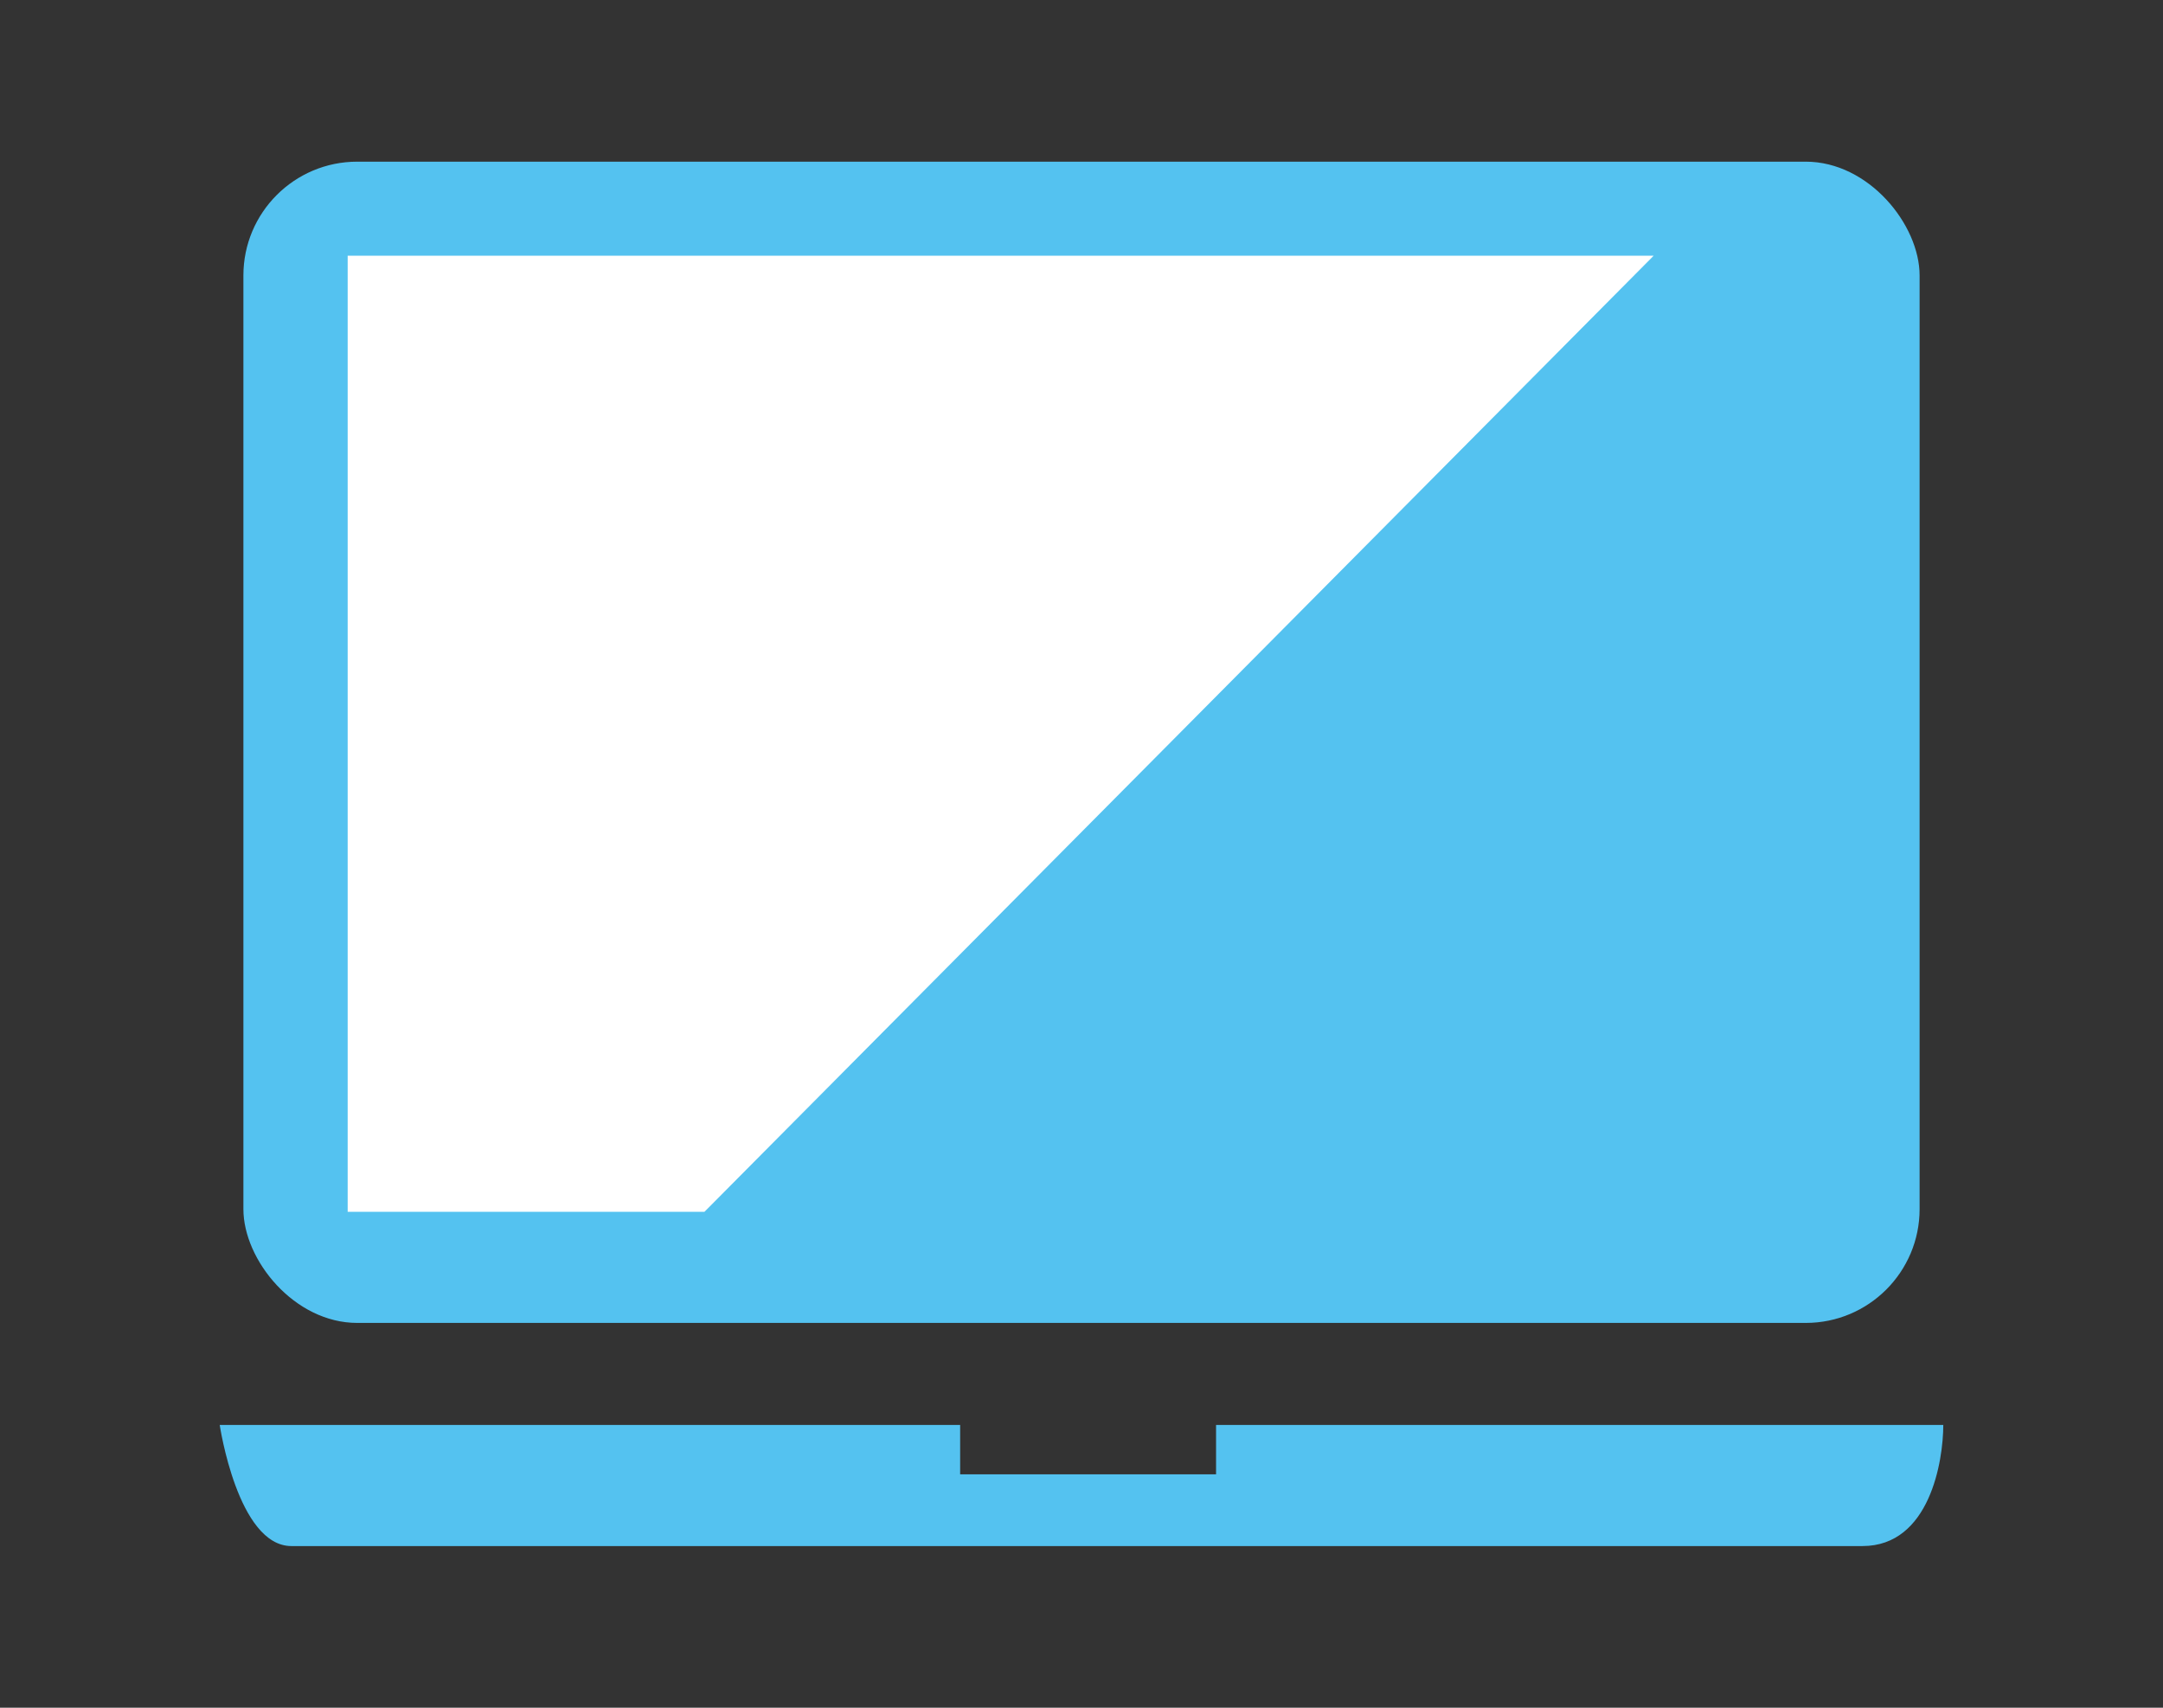
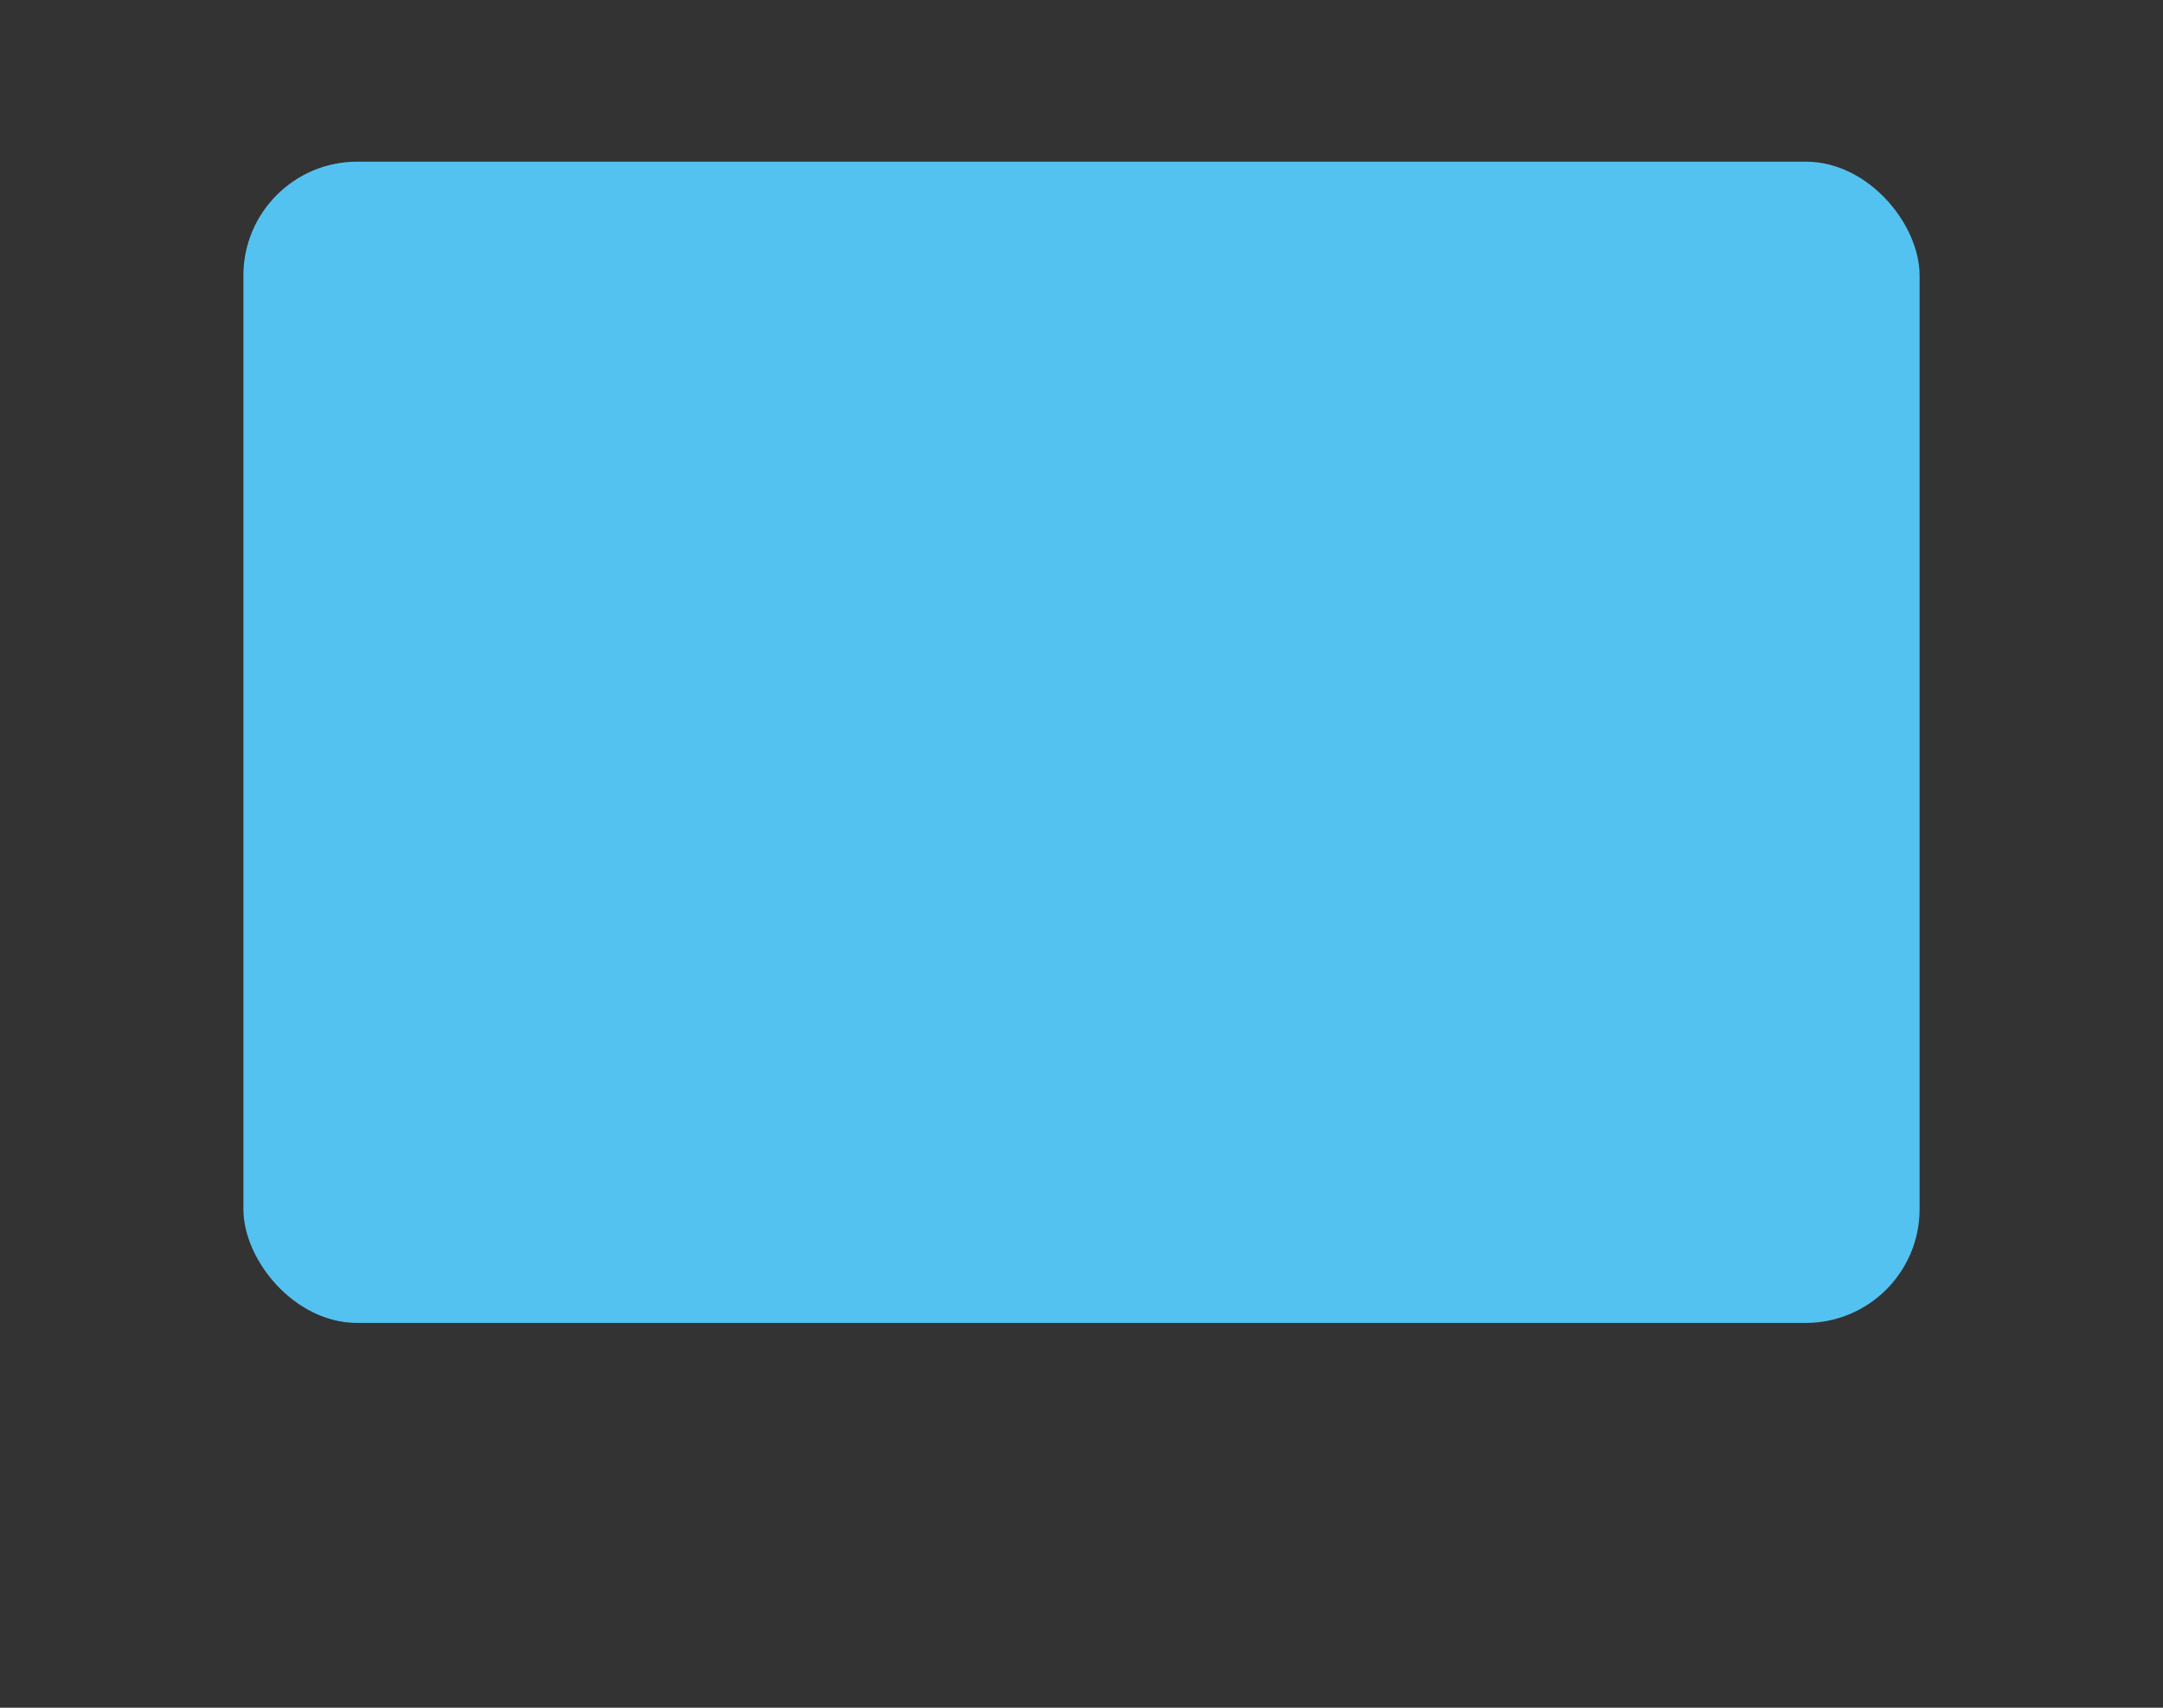
<svg xmlns="http://www.w3.org/2000/svg" id="_イヤー_2" width="95" height="75" viewBox="0 0 95 75">
  <rect x="0" y="0" width="95" height="75" fill="#333333" stroke="none" />
  <defs>
    <style>.cls-1{fill:#fff;}.cls-2{fill:#54c2f0;}.cls-3{fill:none;}</style>
  </defs>
  <g id="_イヤー_1-2">
    <g>
-       <rect class="cls-3" width="95" height="75" />
      <g>
        <rect class="cls-2" x="10.69" y="7.1" width="73.62" height="51" rx="5" ry="5" />
-         <polygon class="cls-1" points="30.94 53.22 15.27 53.22 15.27 11.23 72.63 11.23 30.94 53.22" />
-         <path class="cls-2" d="M53.41,62.58v2.17h-11.24v-2.17H9.65s.79,5.32,3.15,5.32H81.8c2.96,0,3.55-3.75,3.55-5.32h-31.93Z" />
      </g>
    </g>
  </g>
</svg>